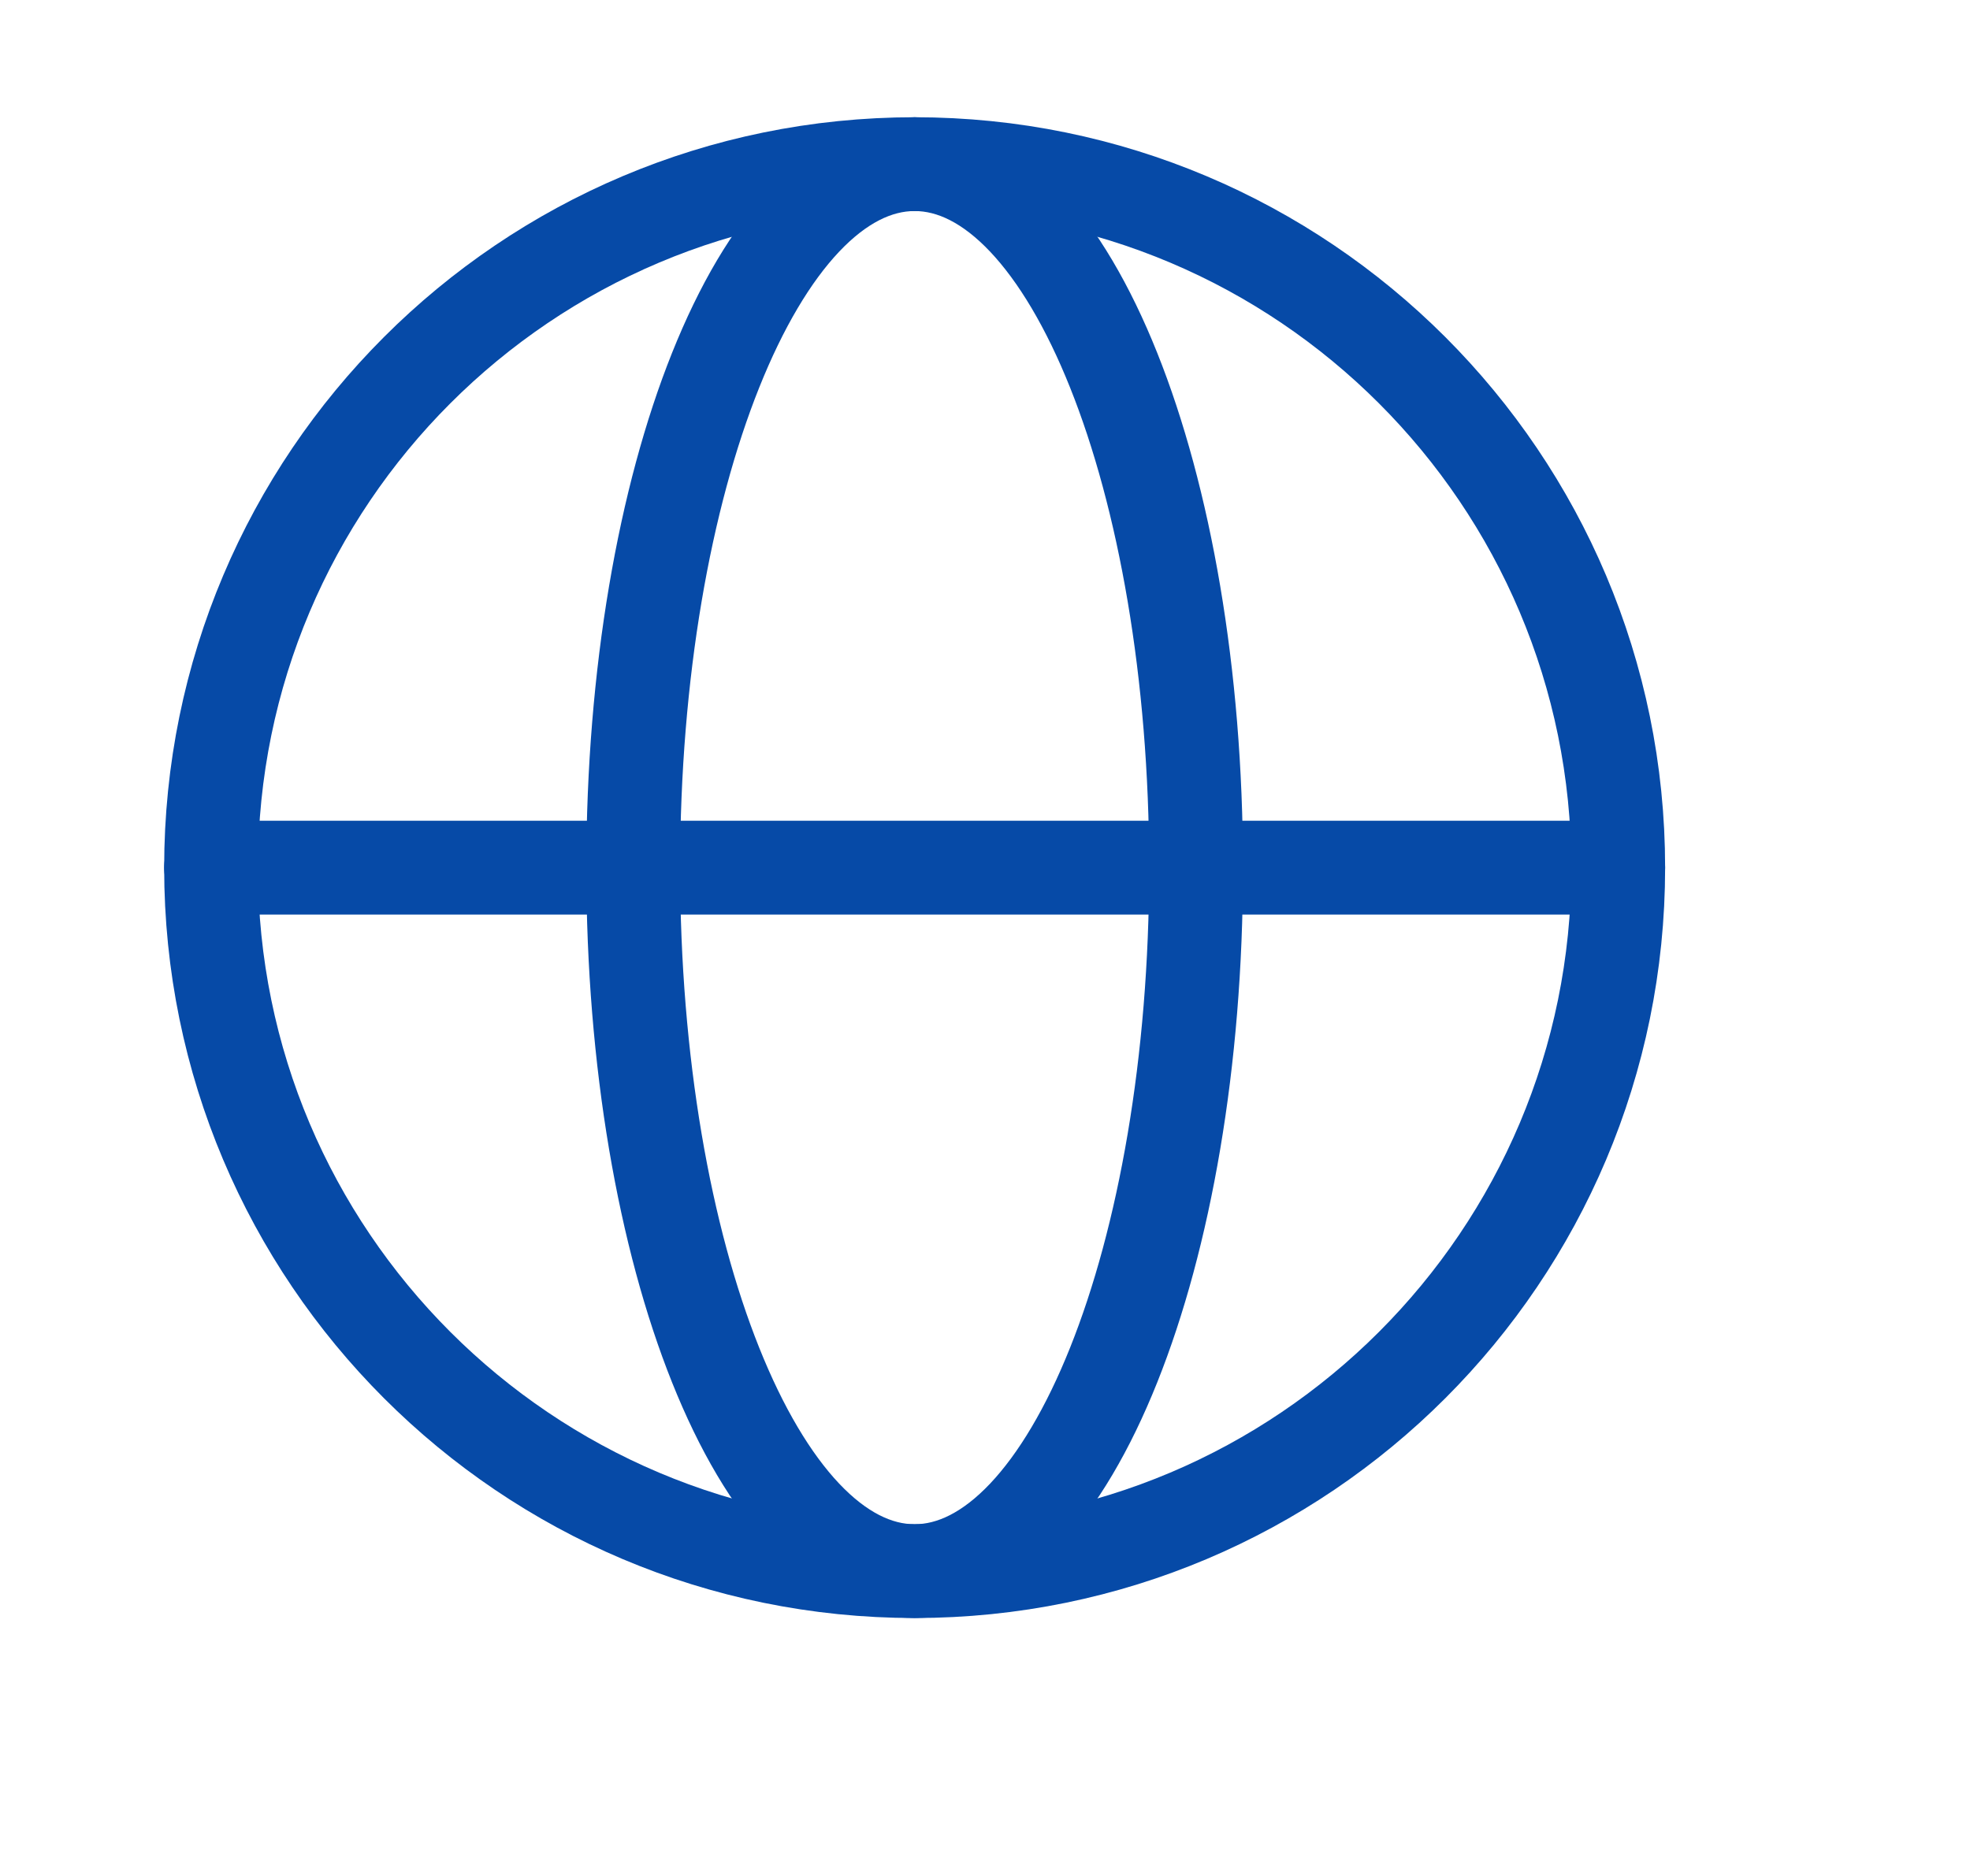
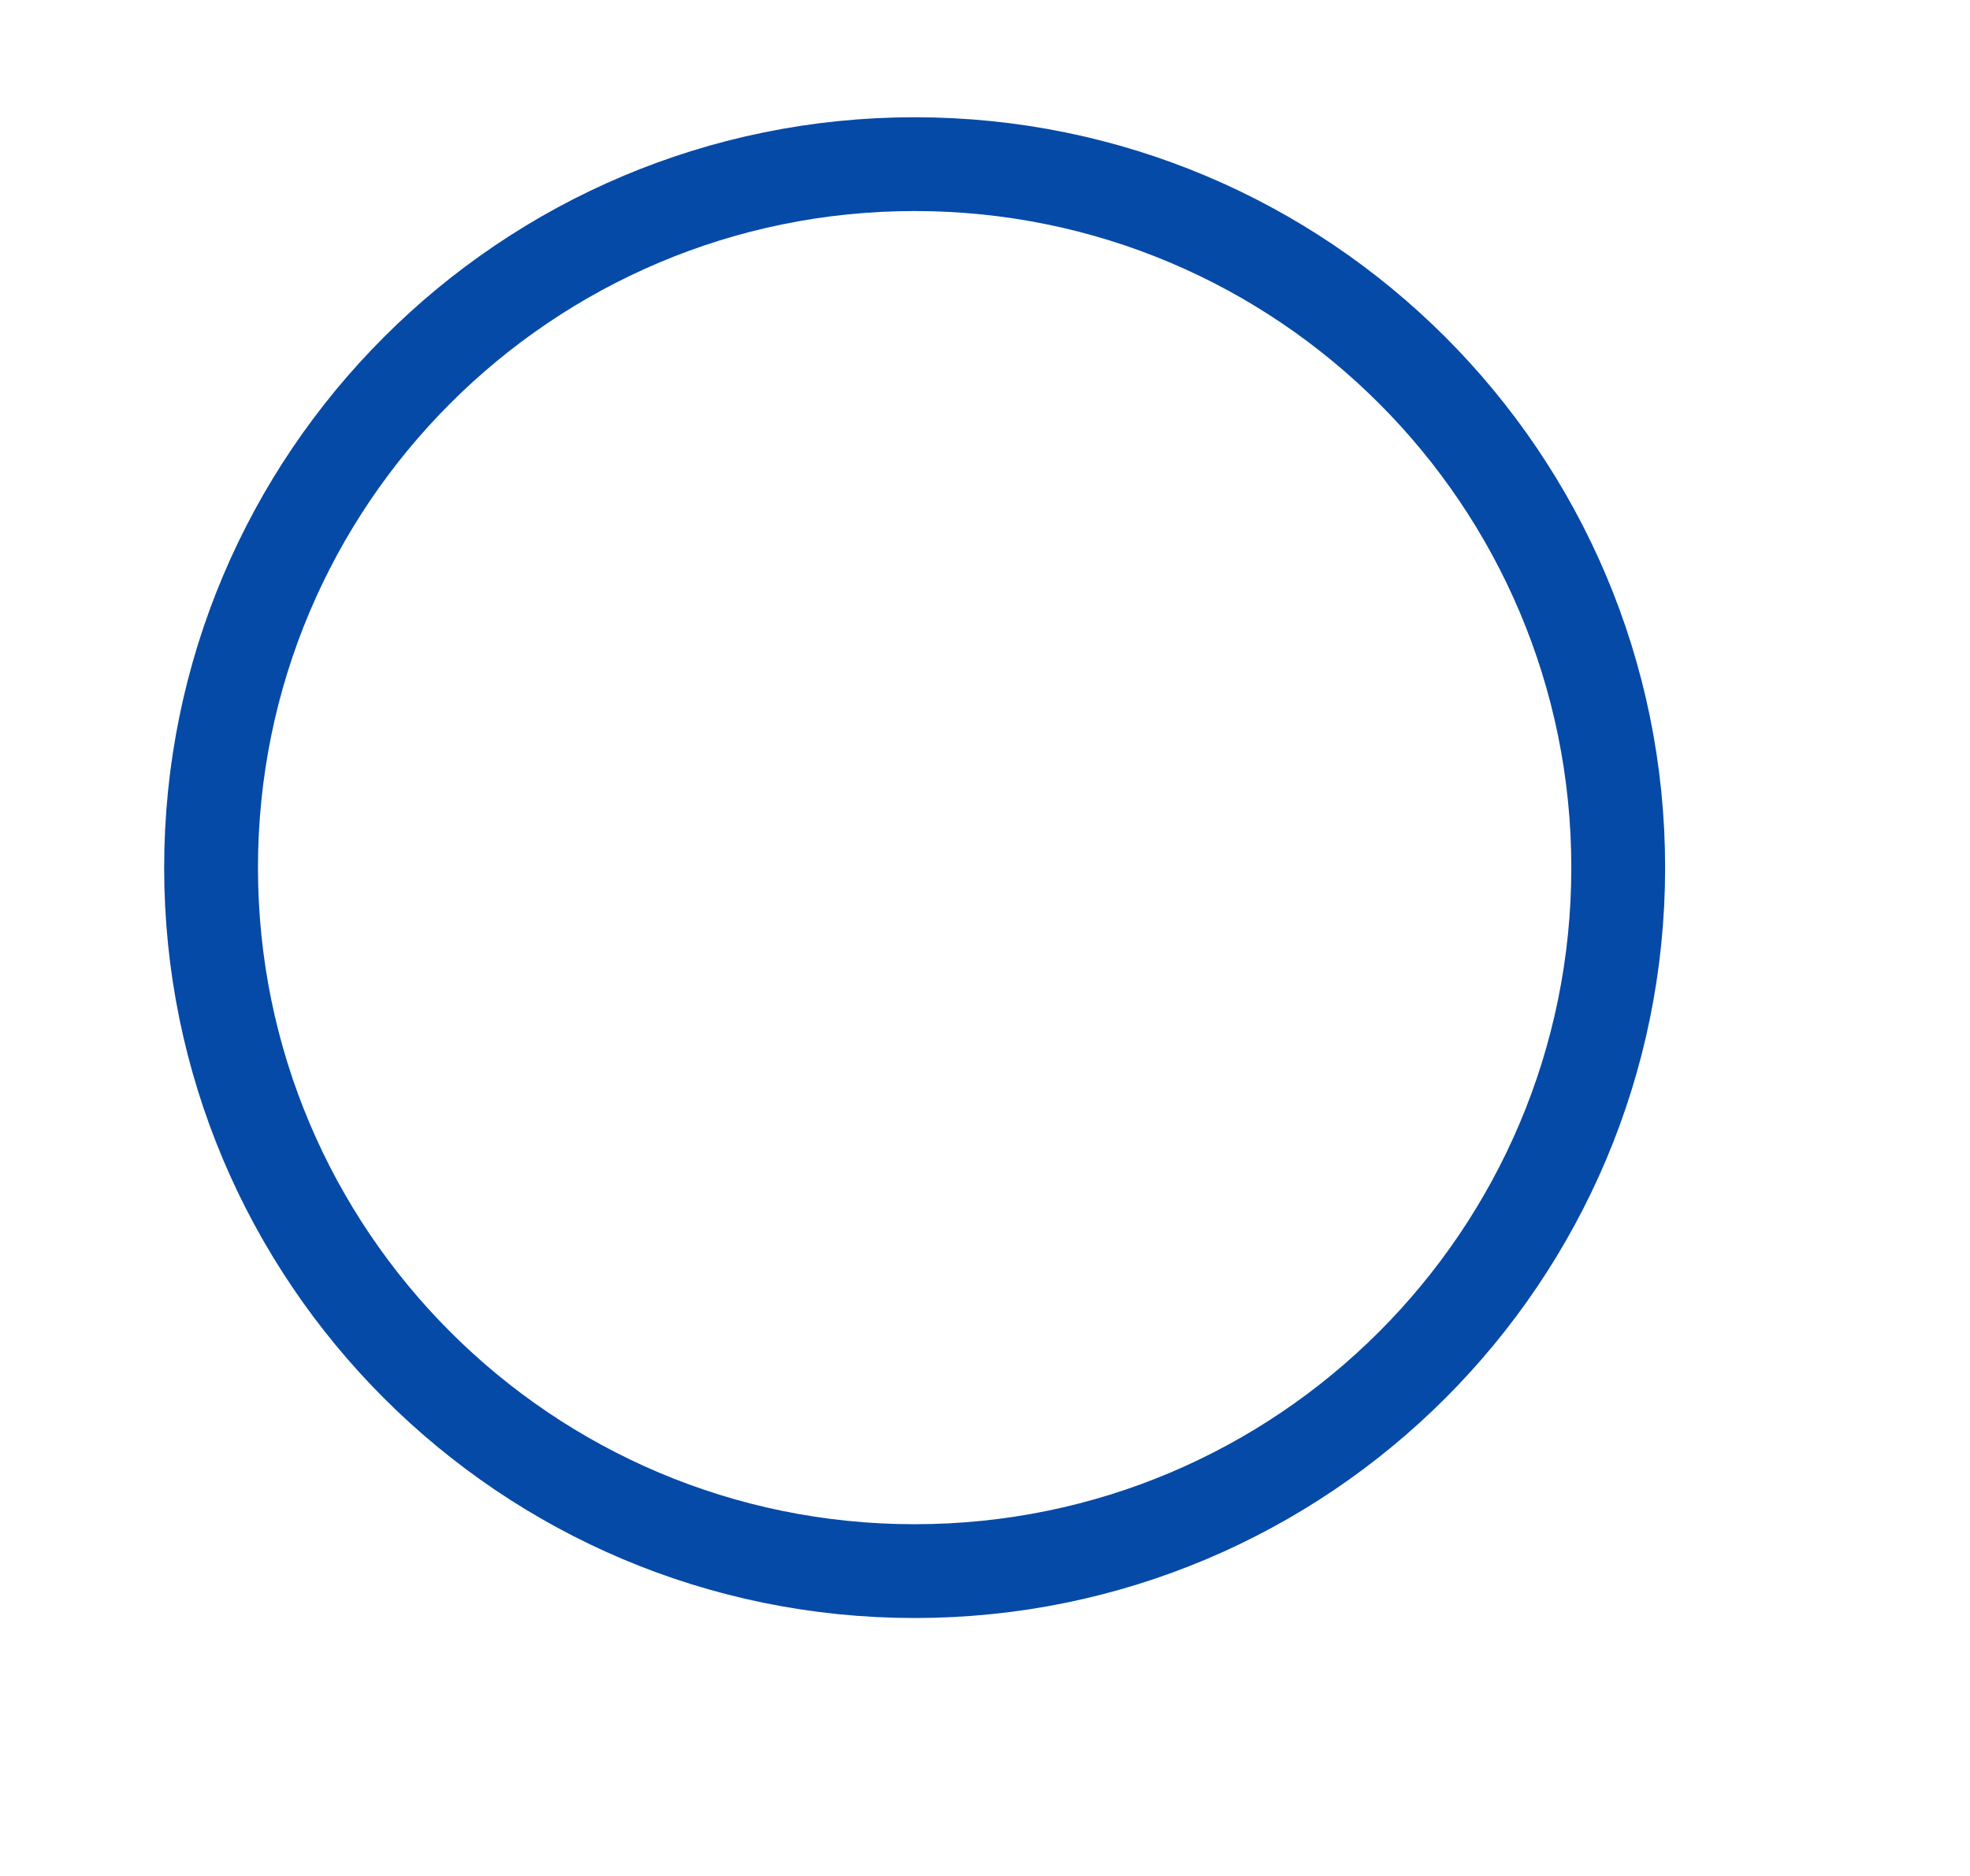
<svg xmlns="http://www.w3.org/2000/svg" width="21" height="20" viewBox="0 0 21 20" fill="none">
  <script />
  <path d="M9.75 16.75C13.892 16.75 17.25 13.392 17.25 9.25C17.25 5.108 13.892 1.75 9.75 1.75C5.608 1.75 2.25 5.108 2.25 9.25C2.25 13.392 5.608 16.75 9.75 16.75Z" stroke="#064AA7" stroke-linecap="round" stroke-linejoin="round" />
-   <path d="M6.75 9.25C6.75 13.392 8.093 16.75 9.75 16.75C11.407 16.75 12.75 13.392 12.75 9.25C12.75 5.108 11.407 1.75 9.75 1.75C8.093 1.75 6.75 5.108 6.75 9.25Z" stroke="#064AA7" stroke-linecap="round" stroke-linejoin="round" />
-   <path d="M2.25 9.25H17.25" stroke="#064AA7" stroke-linecap="round" stroke-linejoin="round" />
</svg>